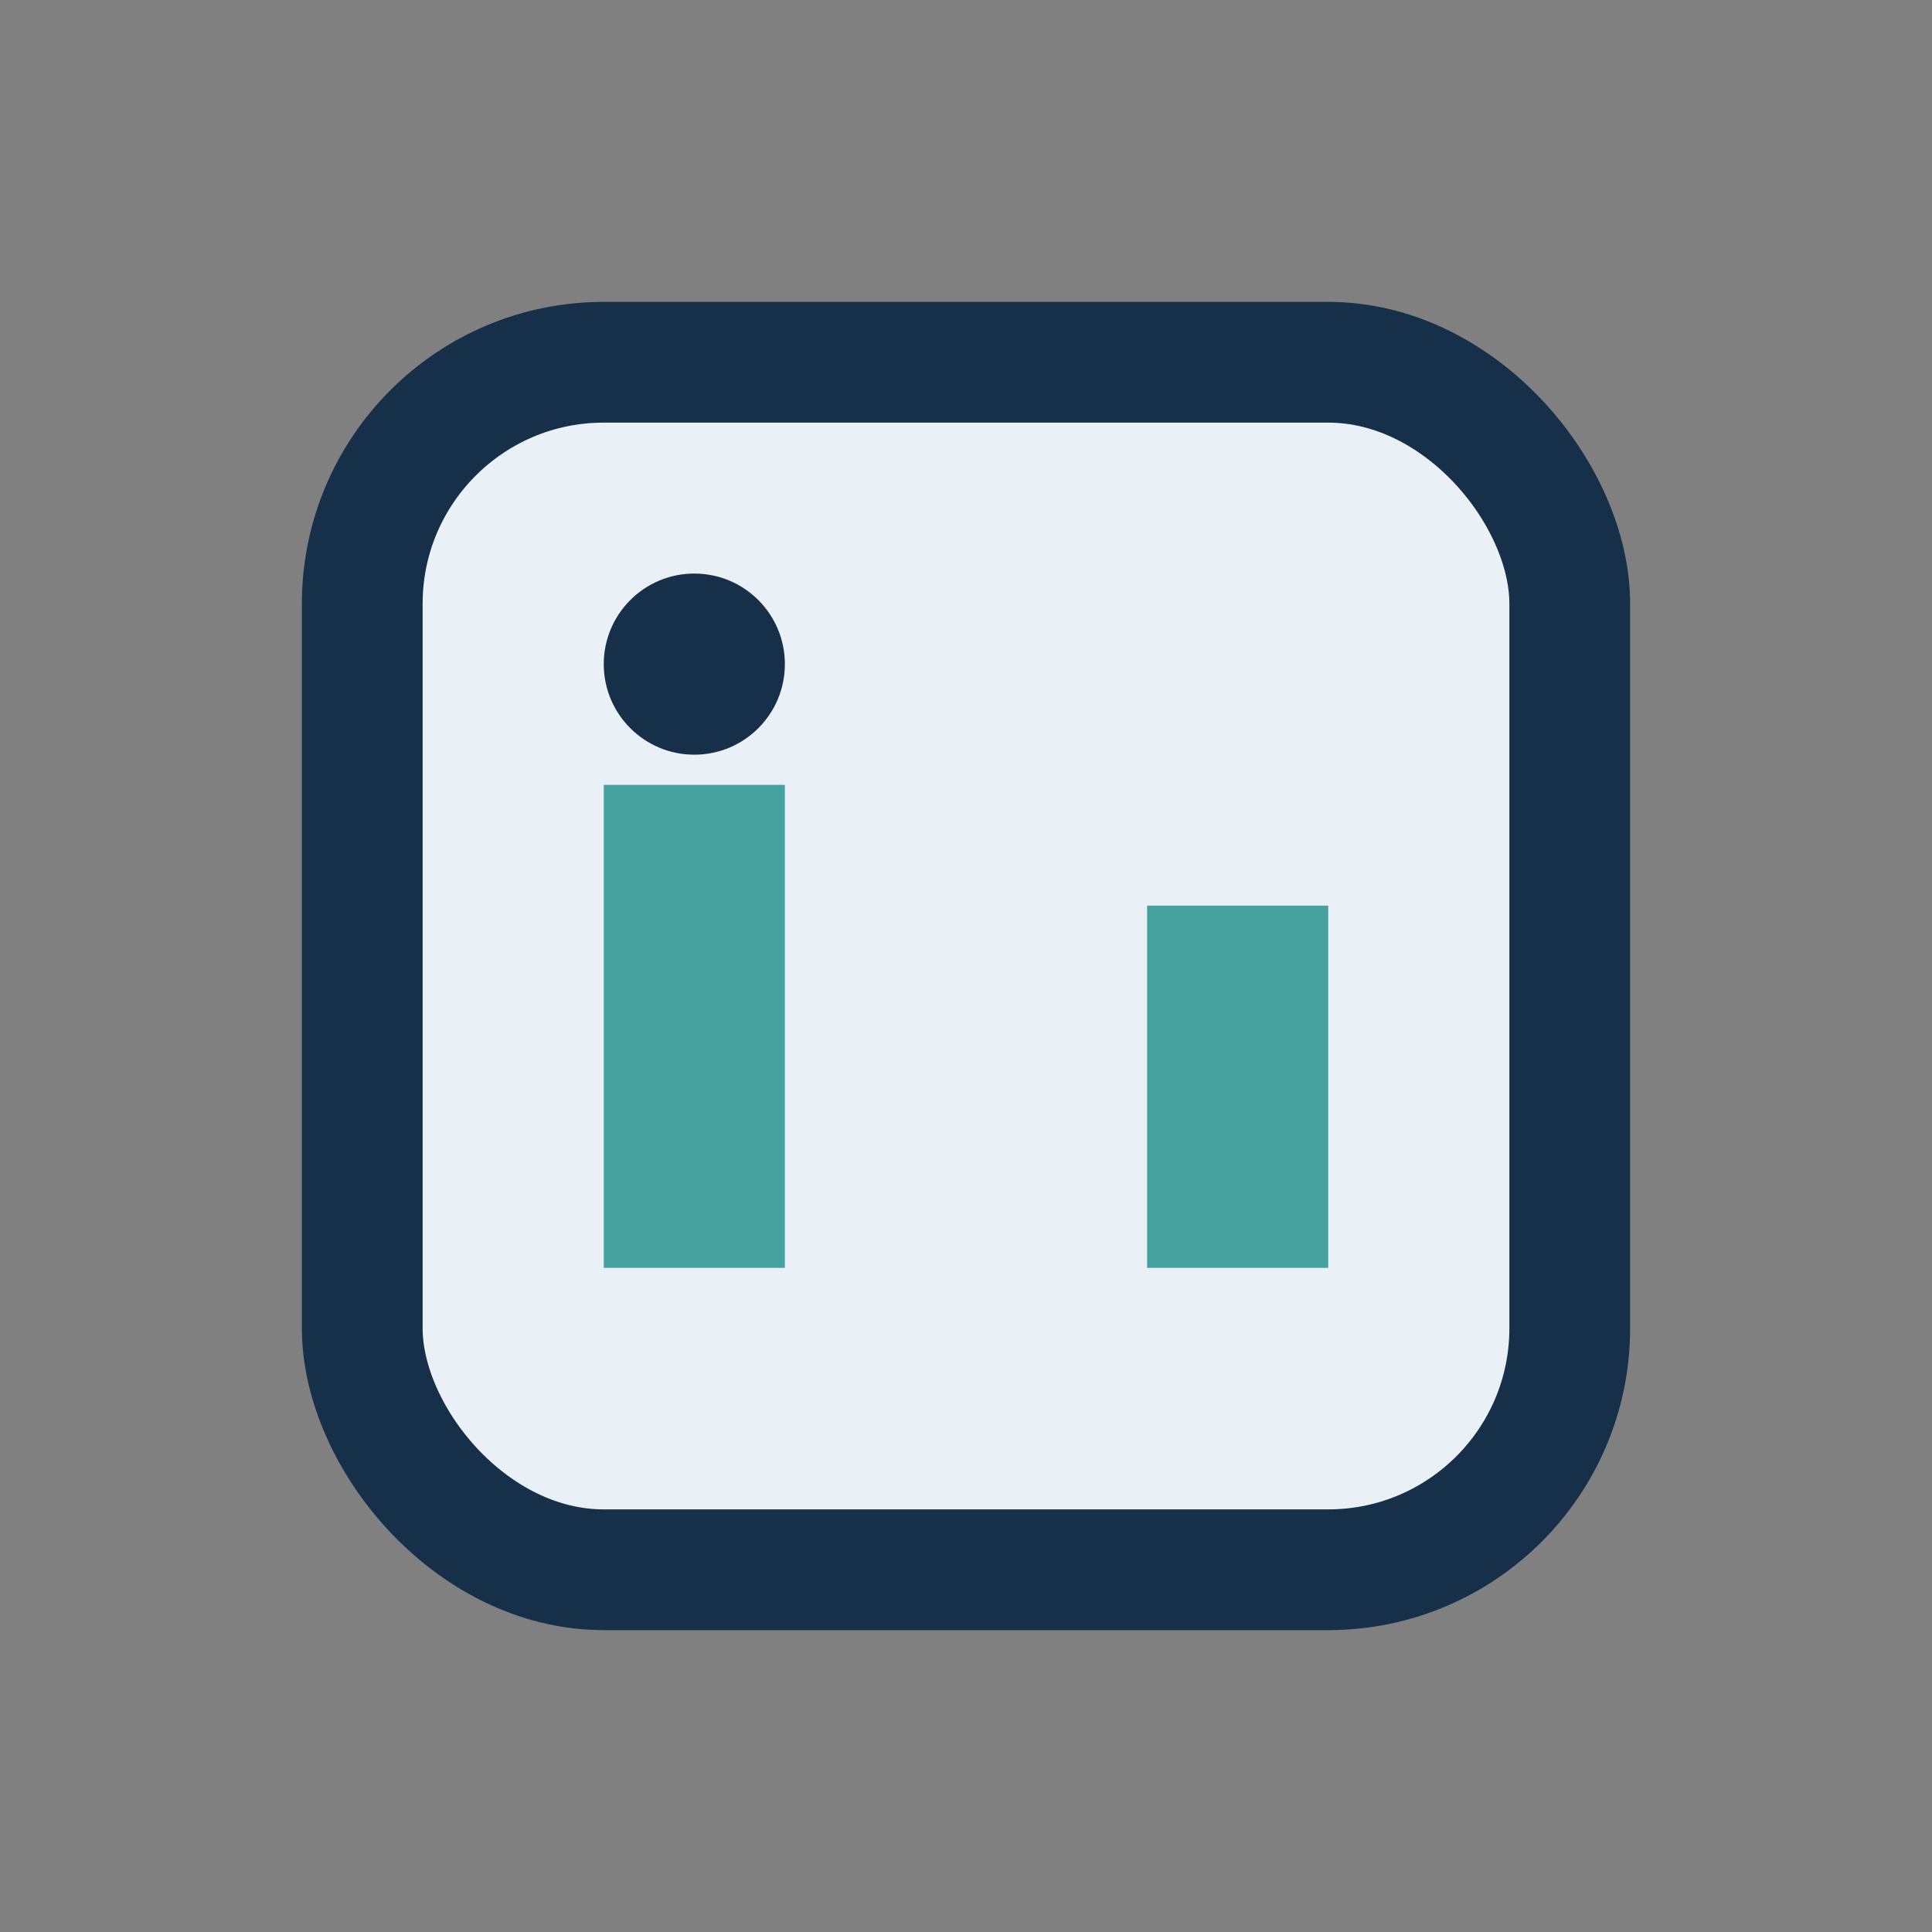
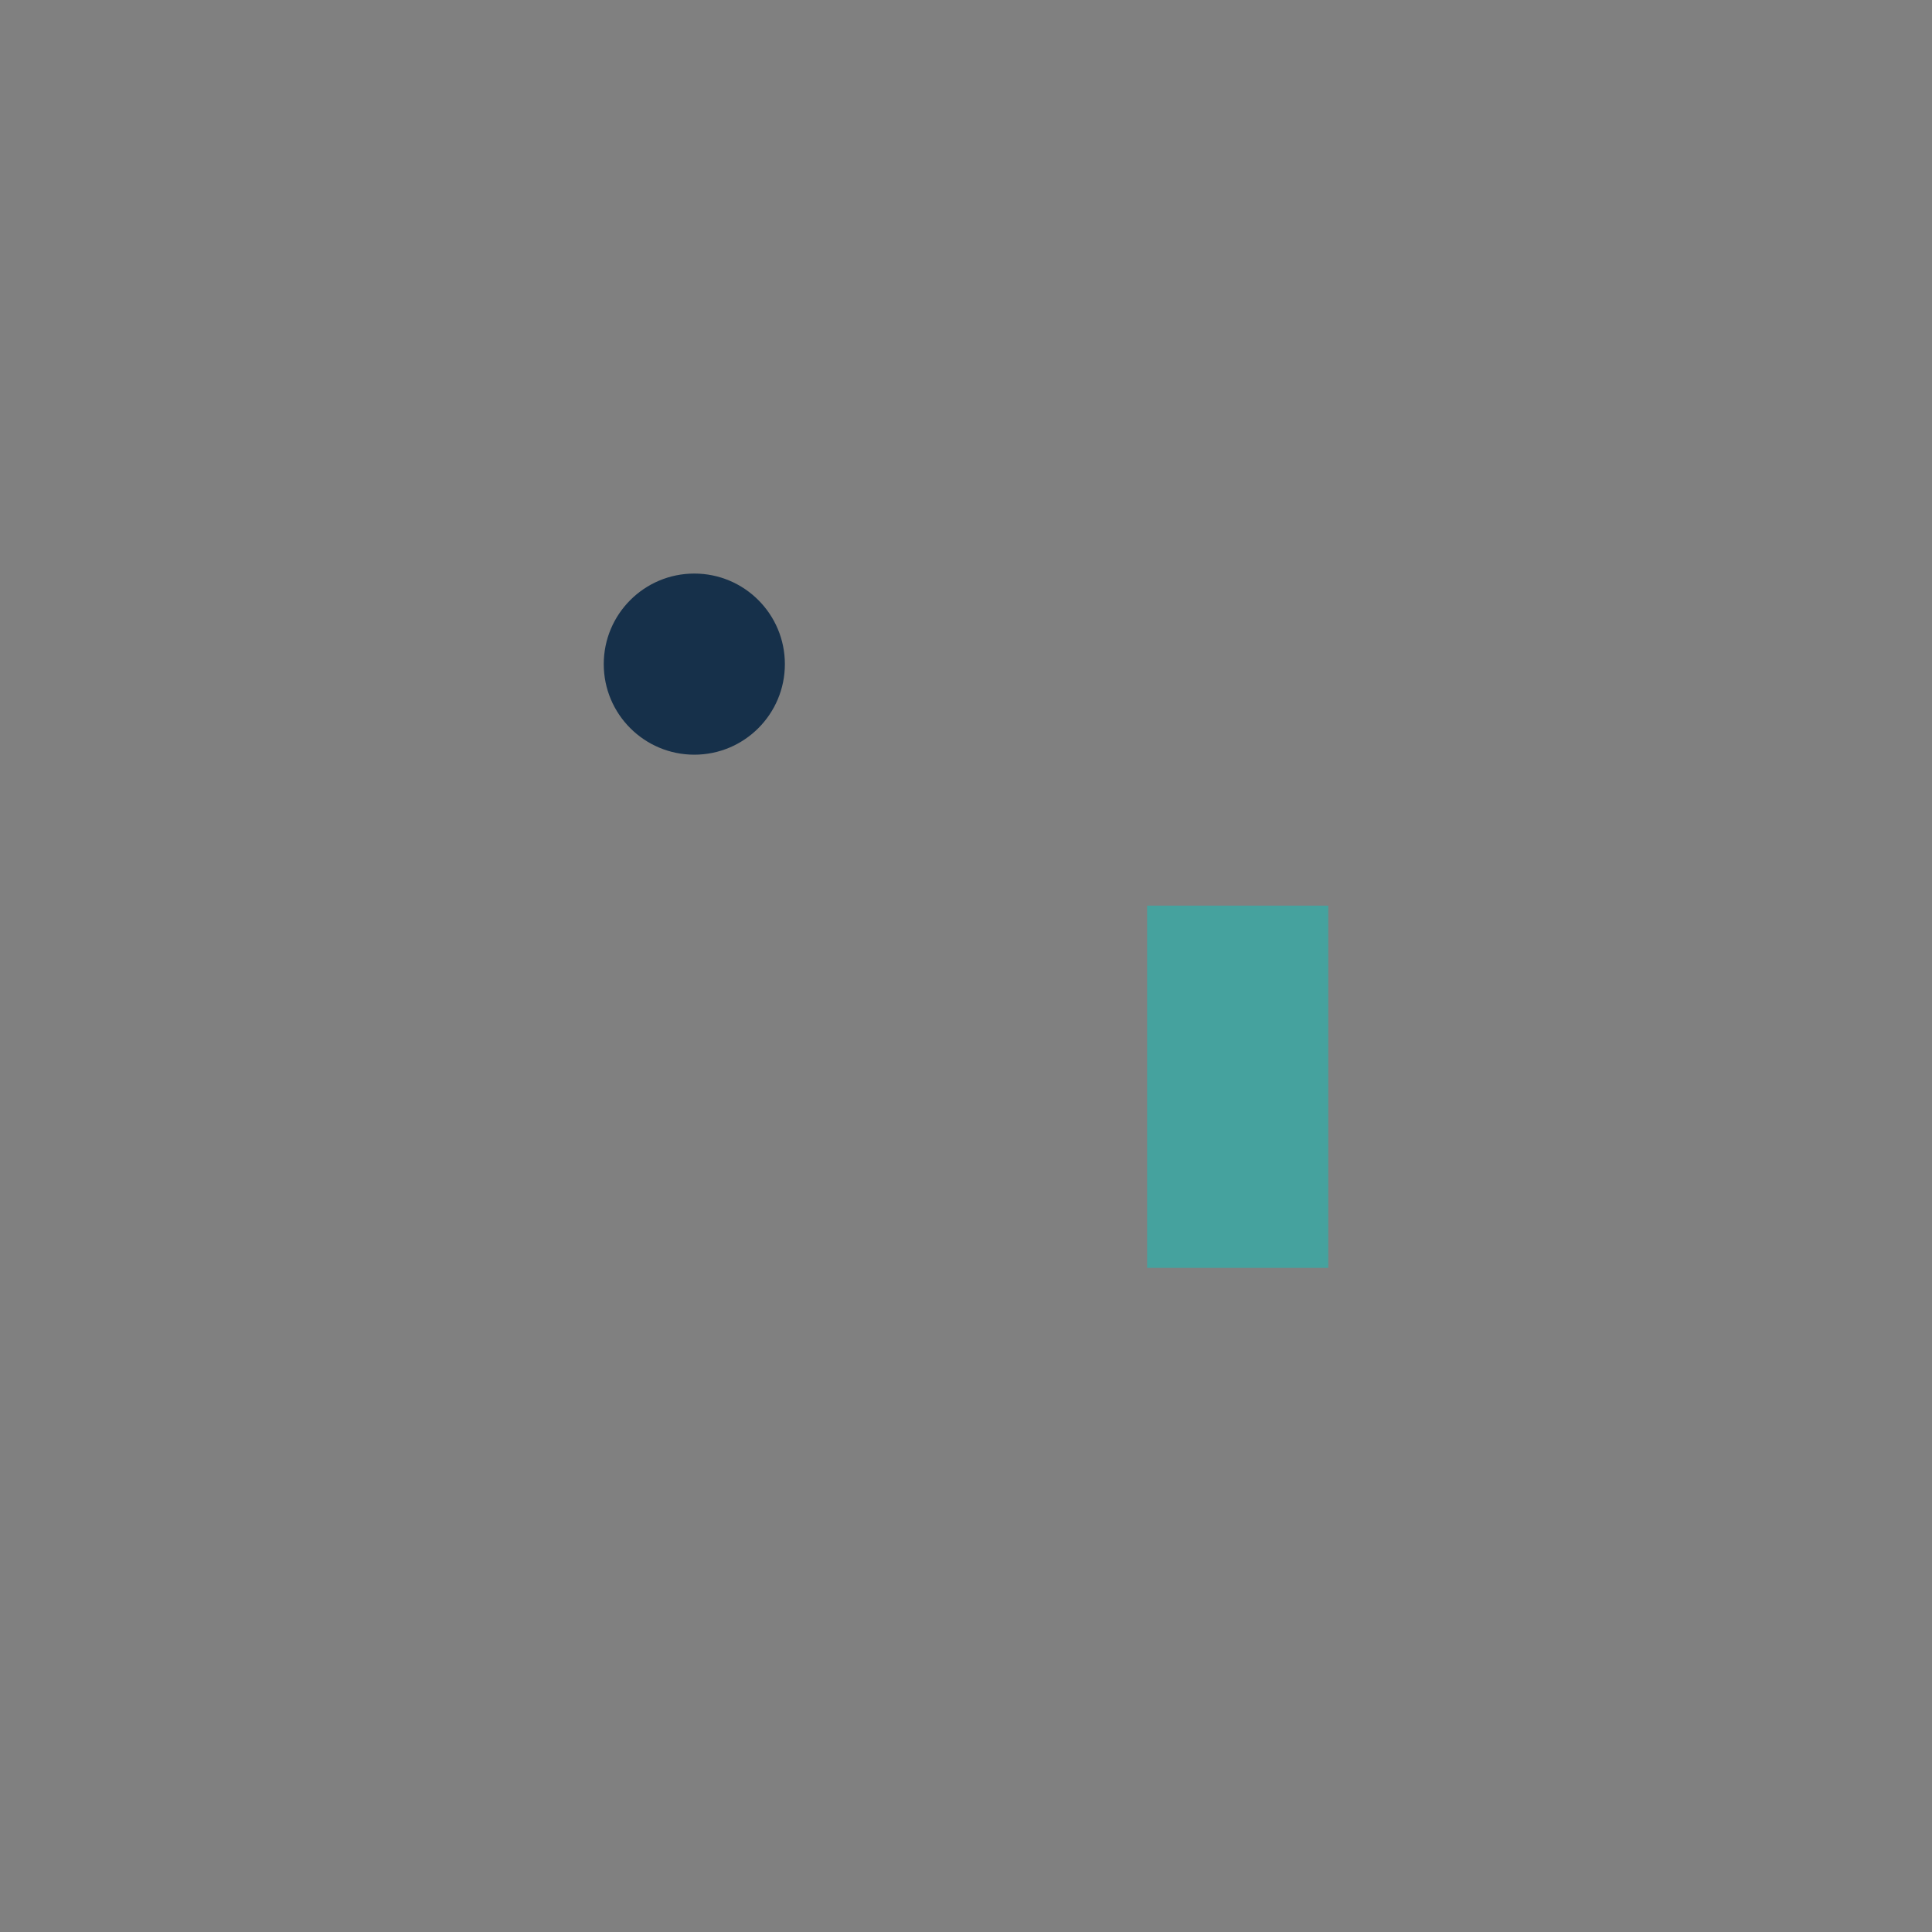
<svg xmlns="http://www.w3.org/2000/svg" width="32" height="32" viewBox="0 0 32 32">
  <rect x="0" y="0" width="32" height="32" fill="#808080" stroke="none" />
-   <rect x="6" y="6" width="20" height="20" rx="4" fill="#E9F1F7" stroke="#16304A" stroke-width="2" />
-   <rect x="10" y="13" width="3" height="8" fill="#45A29E" />
  <rect x="19" y="15" width="3" height="6" fill="#45A29E" />
  <circle cx="11.5" cy="11" r="1.5" fill="#16304A" />
</svg>